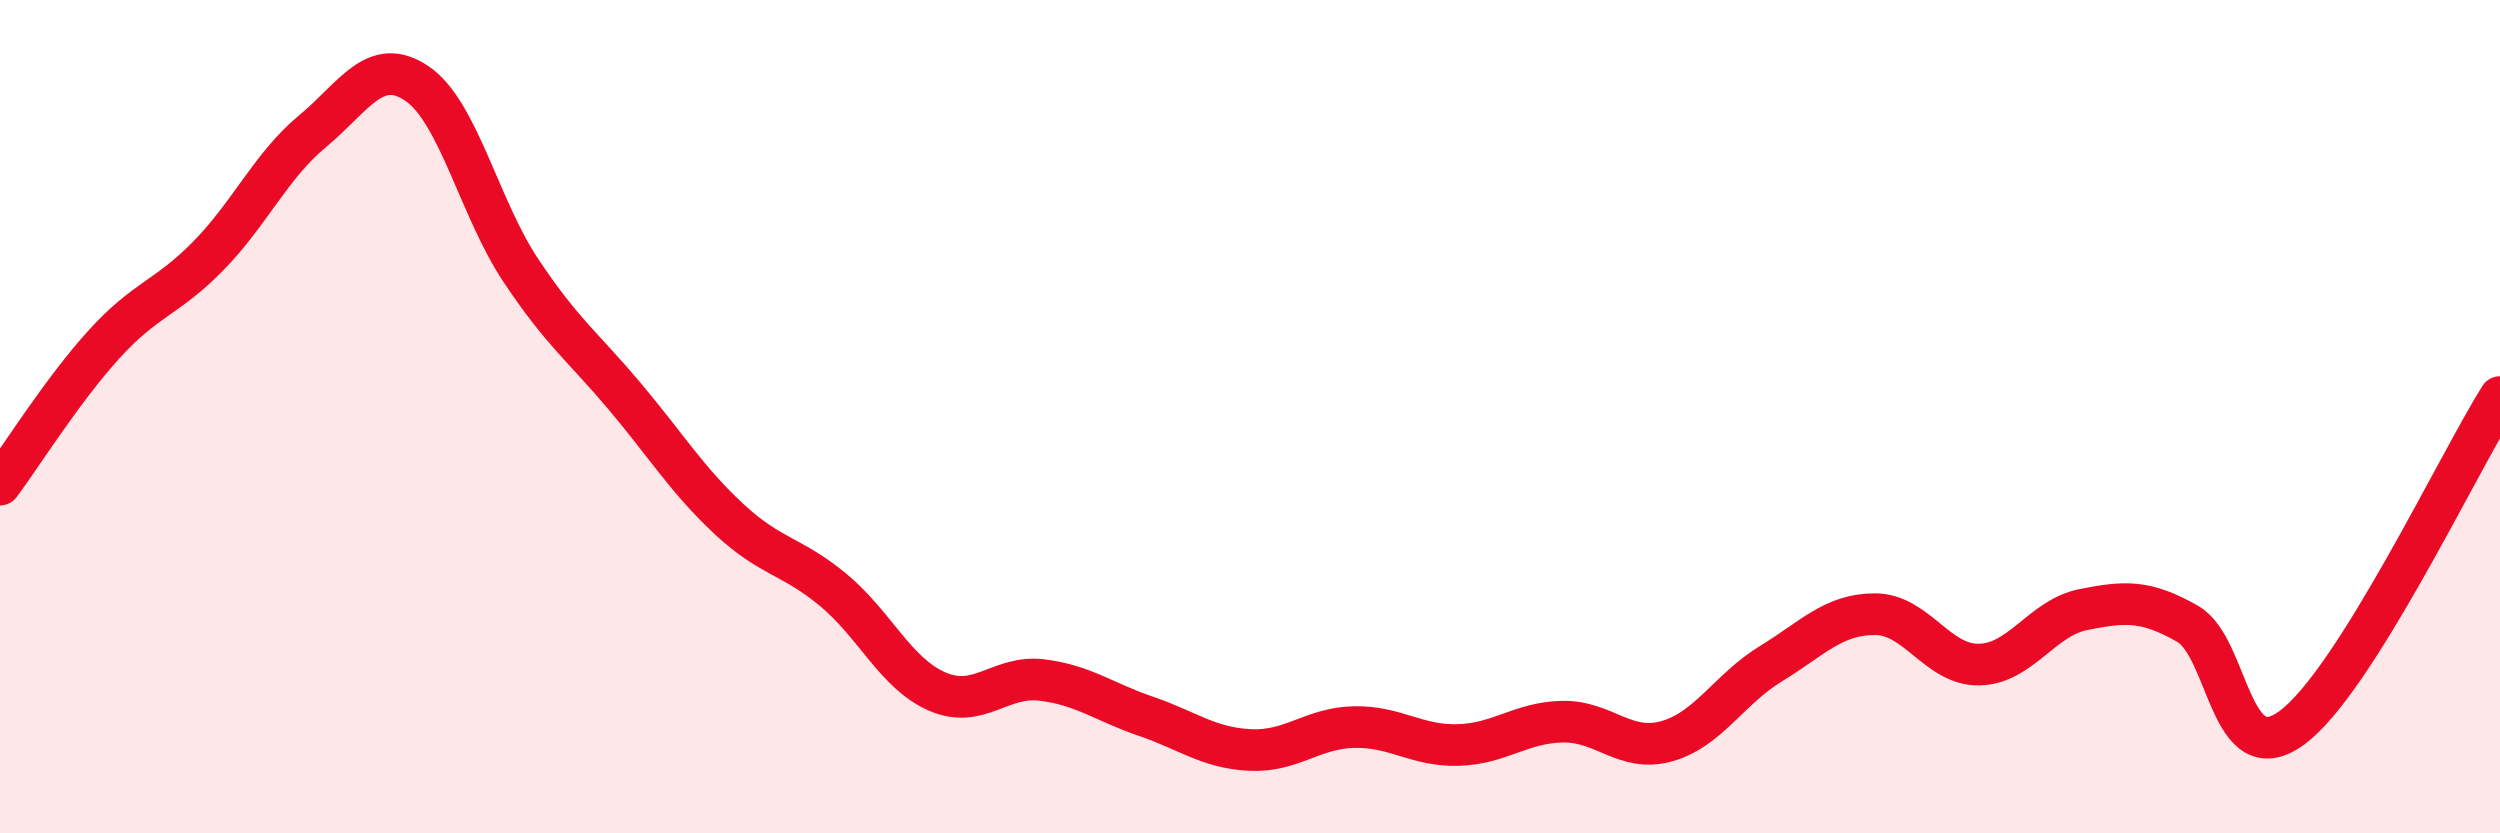
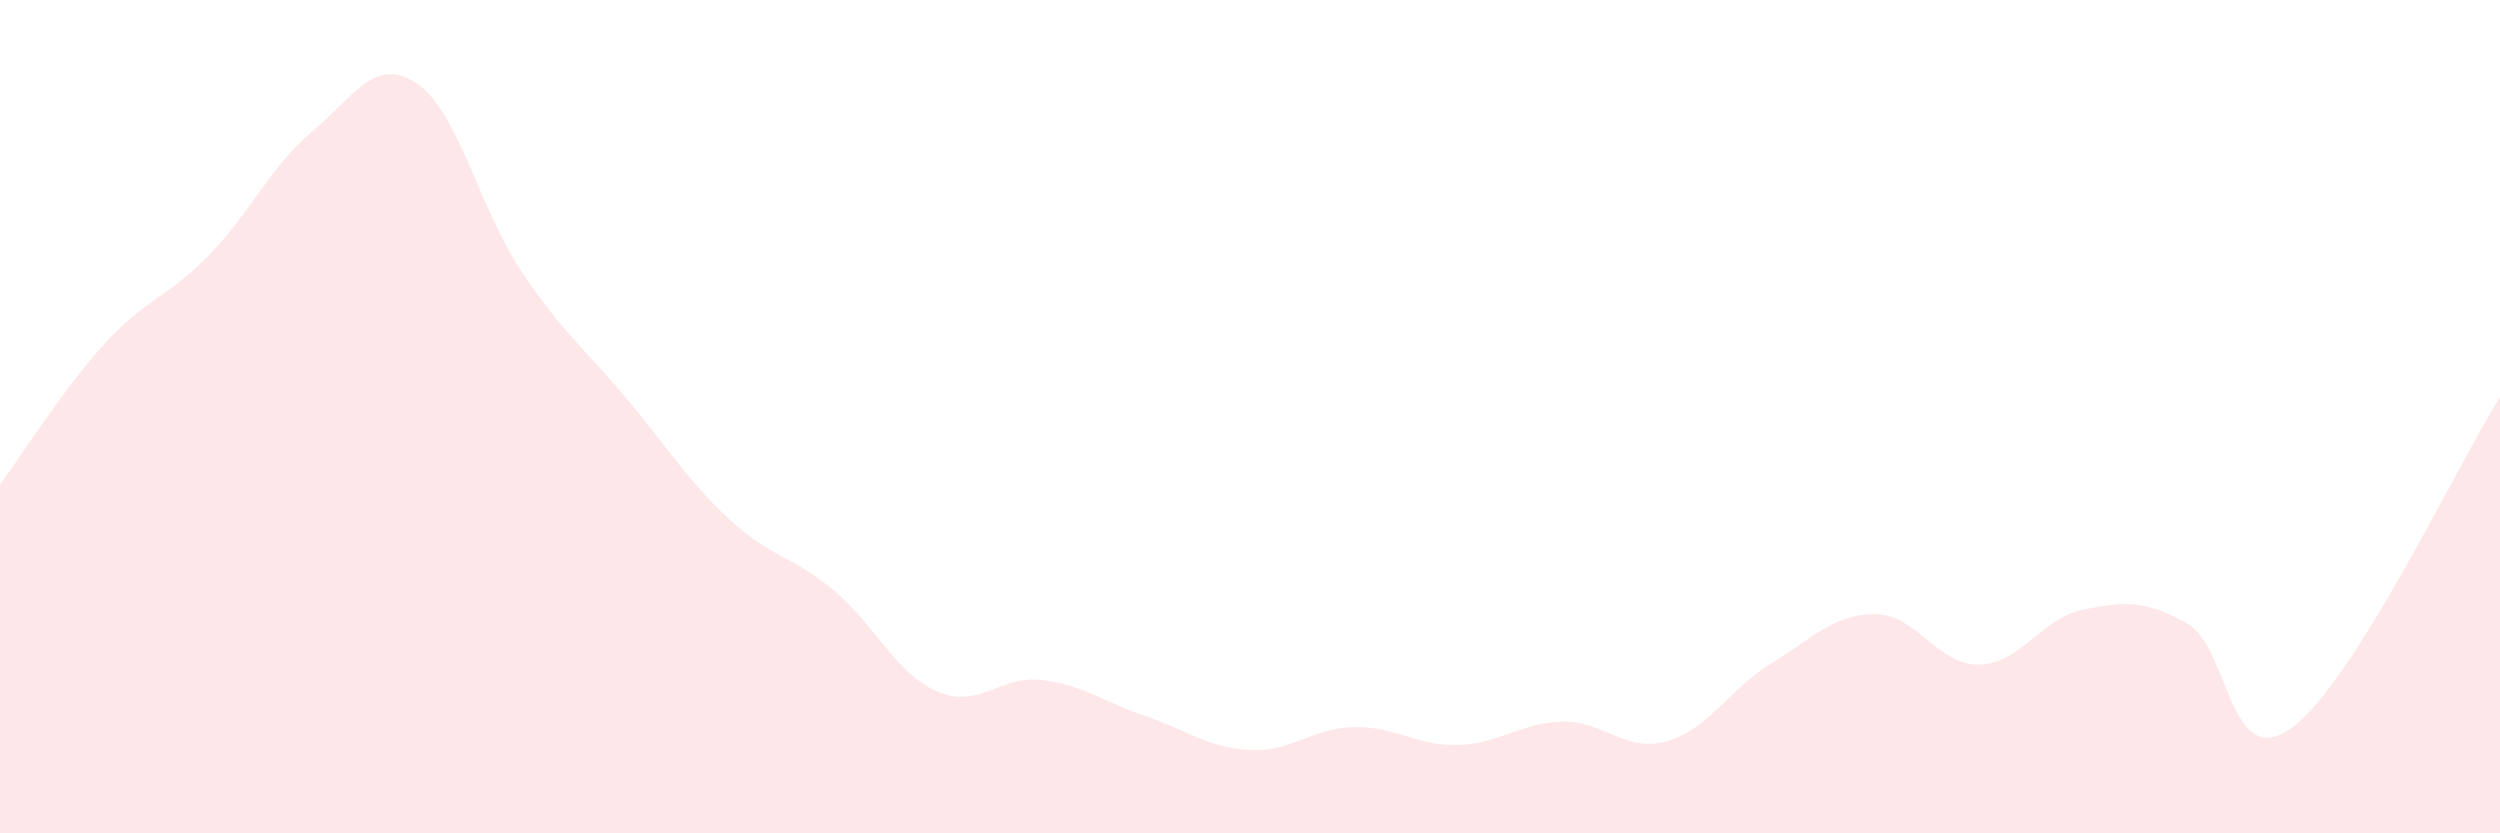
<svg xmlns="http://www.w3.org/2000/svg" width="60" height="20" viewBox="0 0 60 20">
  <path d="M 0,11.63 C 0.5,10.96 1.5,9.36 2.5,8.26 C 3.5,7.16 4,7.16 5,6.14 C 6,5.12 6.5,3.98 7.5,3.15 C 8.5,2.32 9,1.33 10,2 C 11,2.67 11.5,4.99 12.5,6.49 C 13.5,7.99 14,8.33 15,9.52 C 16,10.71 16.5,11.53 17.5,12.46 C 18.5,13.39 19,13.33 20,14.16 C 21,14.99 21.5,16.17 22.5,16.6 C 23.5,17.03 24,16.2 25,16.32 C 26,16.44 26.5,16.85 27.5,17.19 C 28.5,17.53 29,17.95 30,18 C 31,18.05 31.5,17.47 32.5,17.45 C 33.5,17.43 34,17.91 35,17.88 C 36,17.85 36.5,17.34 37.5,17.32 C 38.5,17.3 39,18.07 40,17.79 C 41,17.51 41.5,16.54 42.5,15.93 C 43.5,15.32 44,14.74 45,14.74 C 46,14.74 46.5,15.97 47.5,15.95 C 48.5,15.93 49,14.83 50,14.63 C 51,14.43 51.5,14.4 52.5,14.97 C 53.5,15.54 53.5,18.56 55,17.47 C 56.5,16.38 59,11.12 60,9.53L60 20L0 20Z" fill="#EB0A25" opacity="0.1" stroke-linecap="round" stroke-linejoin="round" />
-   <path d="M 0,11.63 C 0.5,10.96 1.5,9.36 2.5,8.26 C 3.5,7.16 4,7.16 5,6.14 C 6,5.12 6.5,3.98 7.5,3.15 C 8.5,2.32 9,1.33 10,2 C 11,2.67 11.5,4.99 12.5,6.49 C 13.5,7.99 14,8.33 15,9.52 C 16,10.71 16.5,11.53 17.5,12.46 C 18.5,13.39 19,13.33 20,14.16 C 21,14.99 21.5,16.17 22.5,16.6 C 23.5,17.03 24,16.2 25,16.32 C 26,16.44 26.5,16.85 27.5,17.19 C 28.5,17.53 29,17.95 30,18 C 31,18.05 31.5,17.47 32.5,17.45 C 33.5,17.43 34,17.91 35,17.88 C 36,17.85 36.5,17.34 37.5,17.32 C 38.5,17.3 39,18.07 40,17.79 C 41,17.51 41.5,16.54 42.5,15.93 C 43.5,15.32 44,14.74 45,14.74 C 46,14.74 46.5,15.97 47.5,15.95 C 48.5,15.93 49,14.83 50,14.63 C 51,14.43 51.5,14.4 52.5,14.97 C 53.5,15.54 53.5,18.56 55,17.47 C 56.5,16.38 59,11.12 60,9.53" stroke="#EB0A25" stroke-width="1" fill="none" stroke-linecap="round" stroke-linejoin="round" />
</svg>